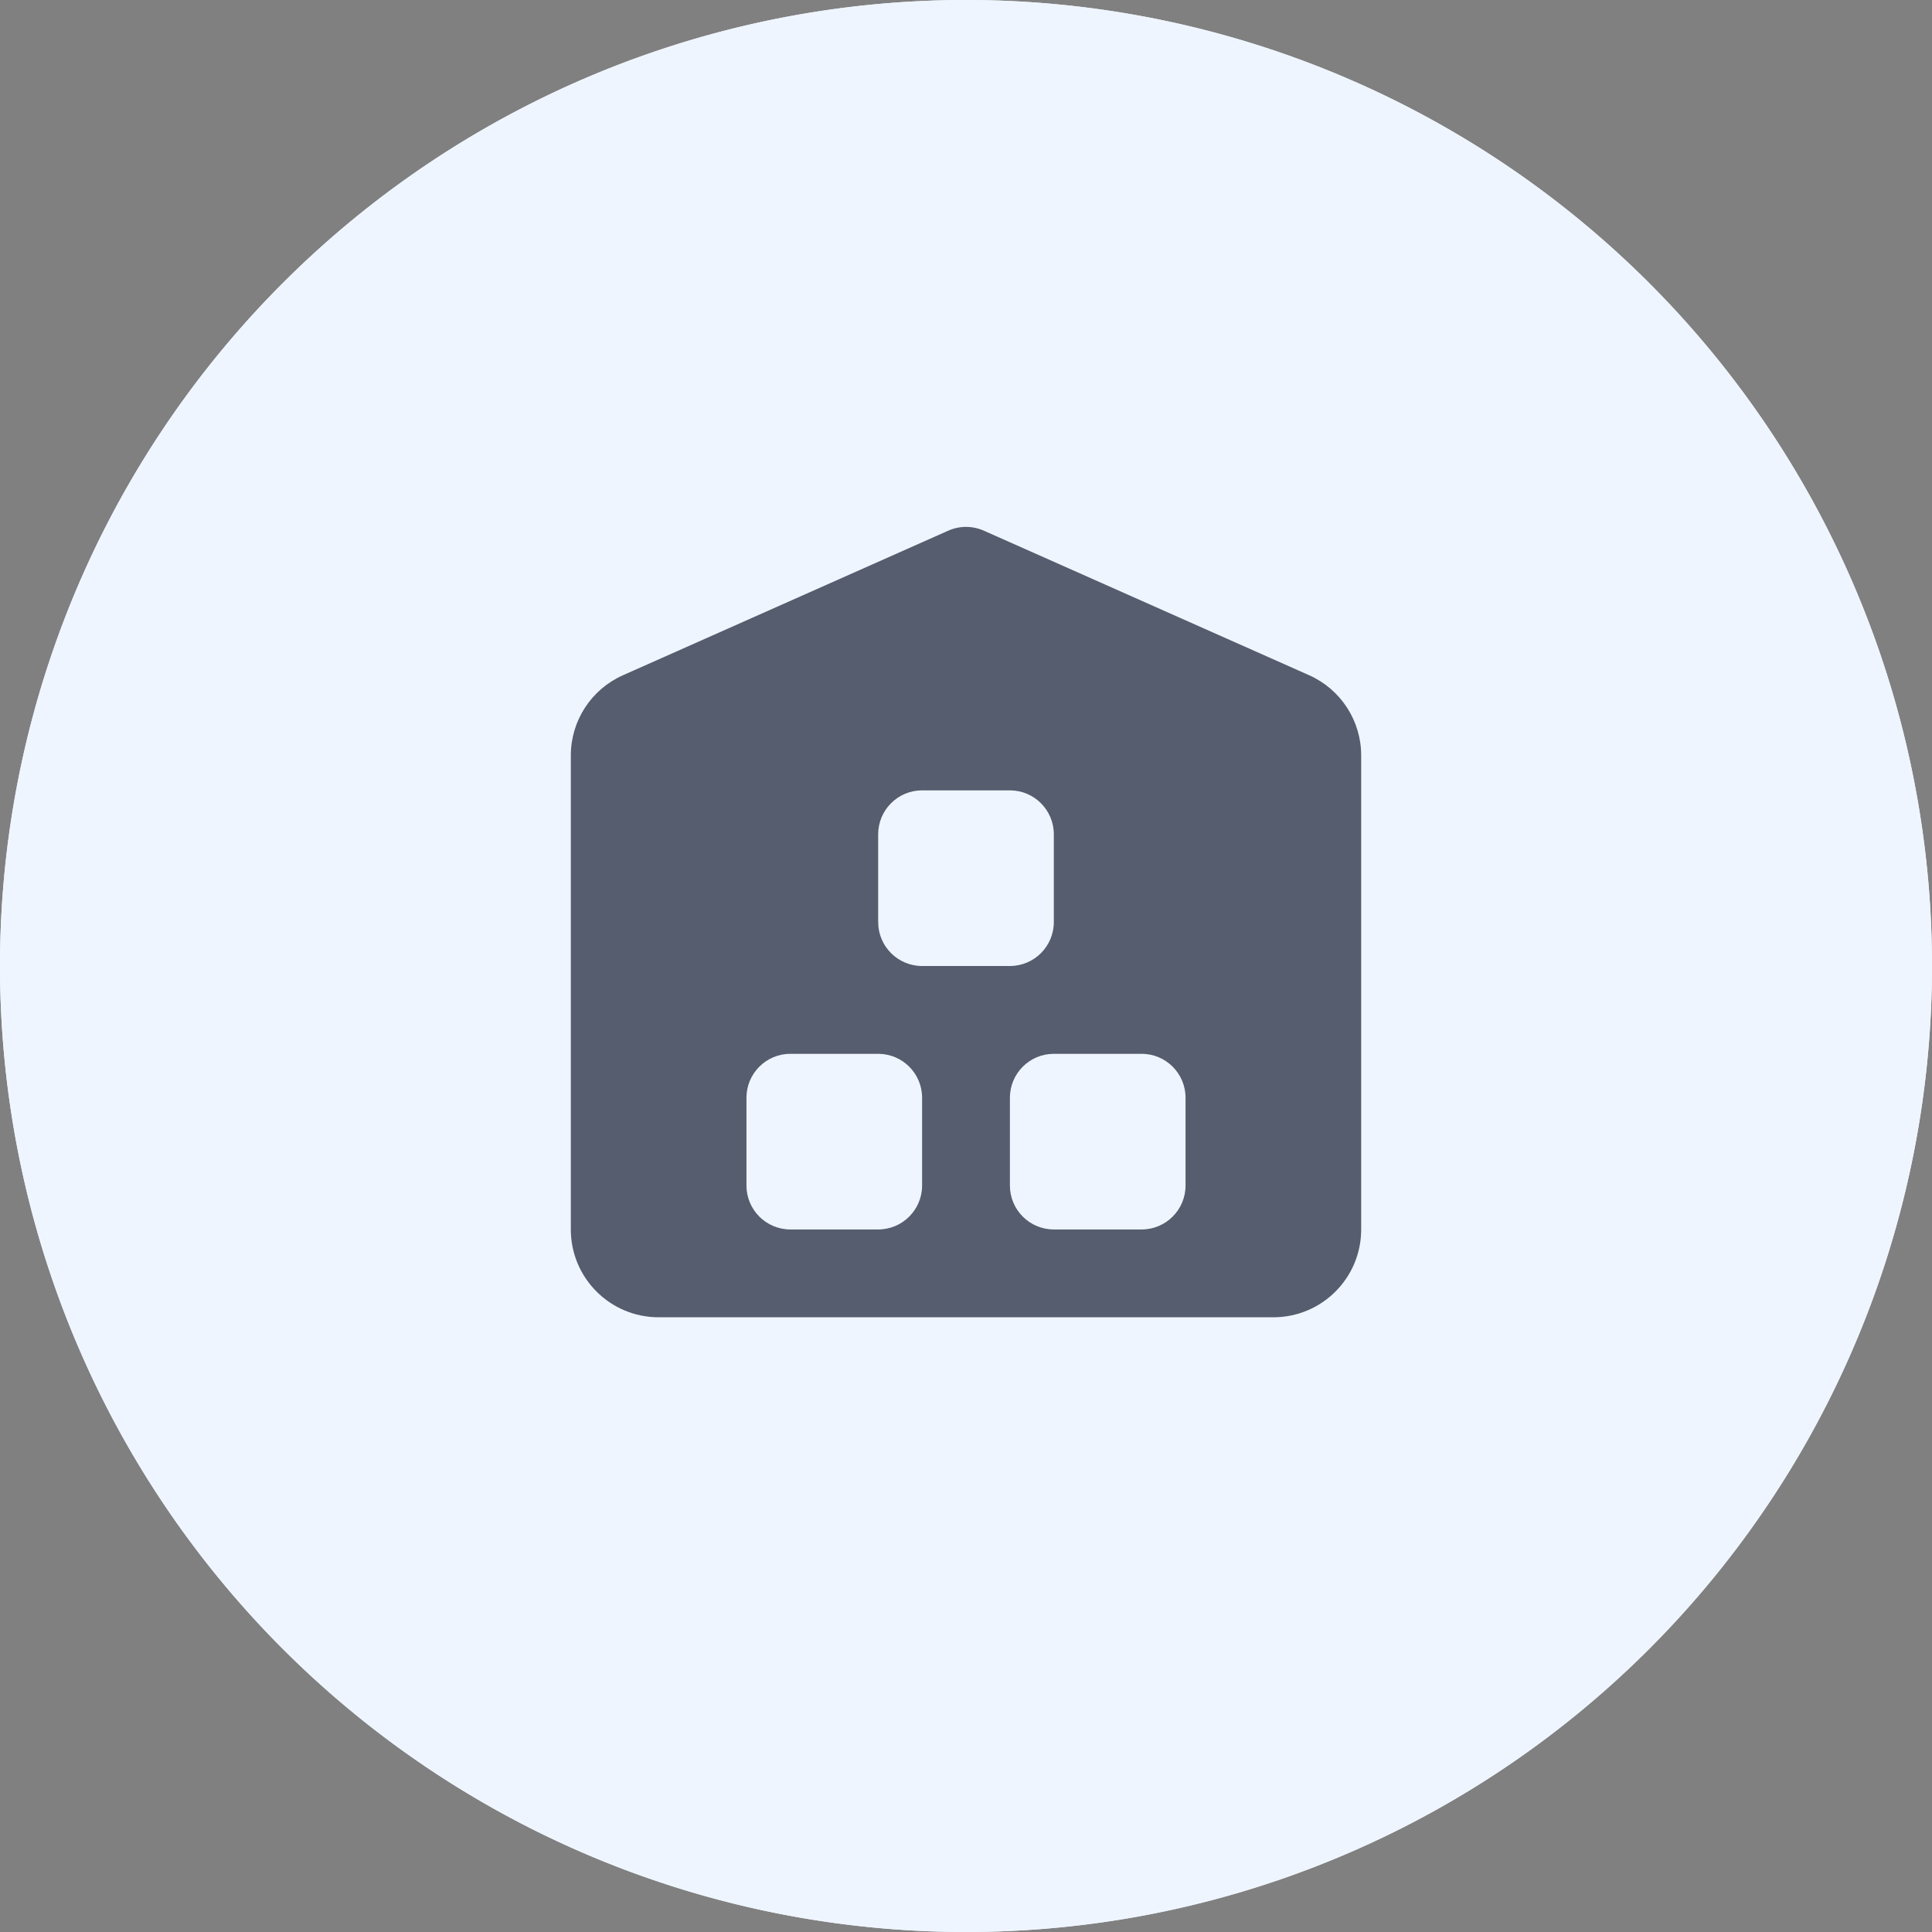
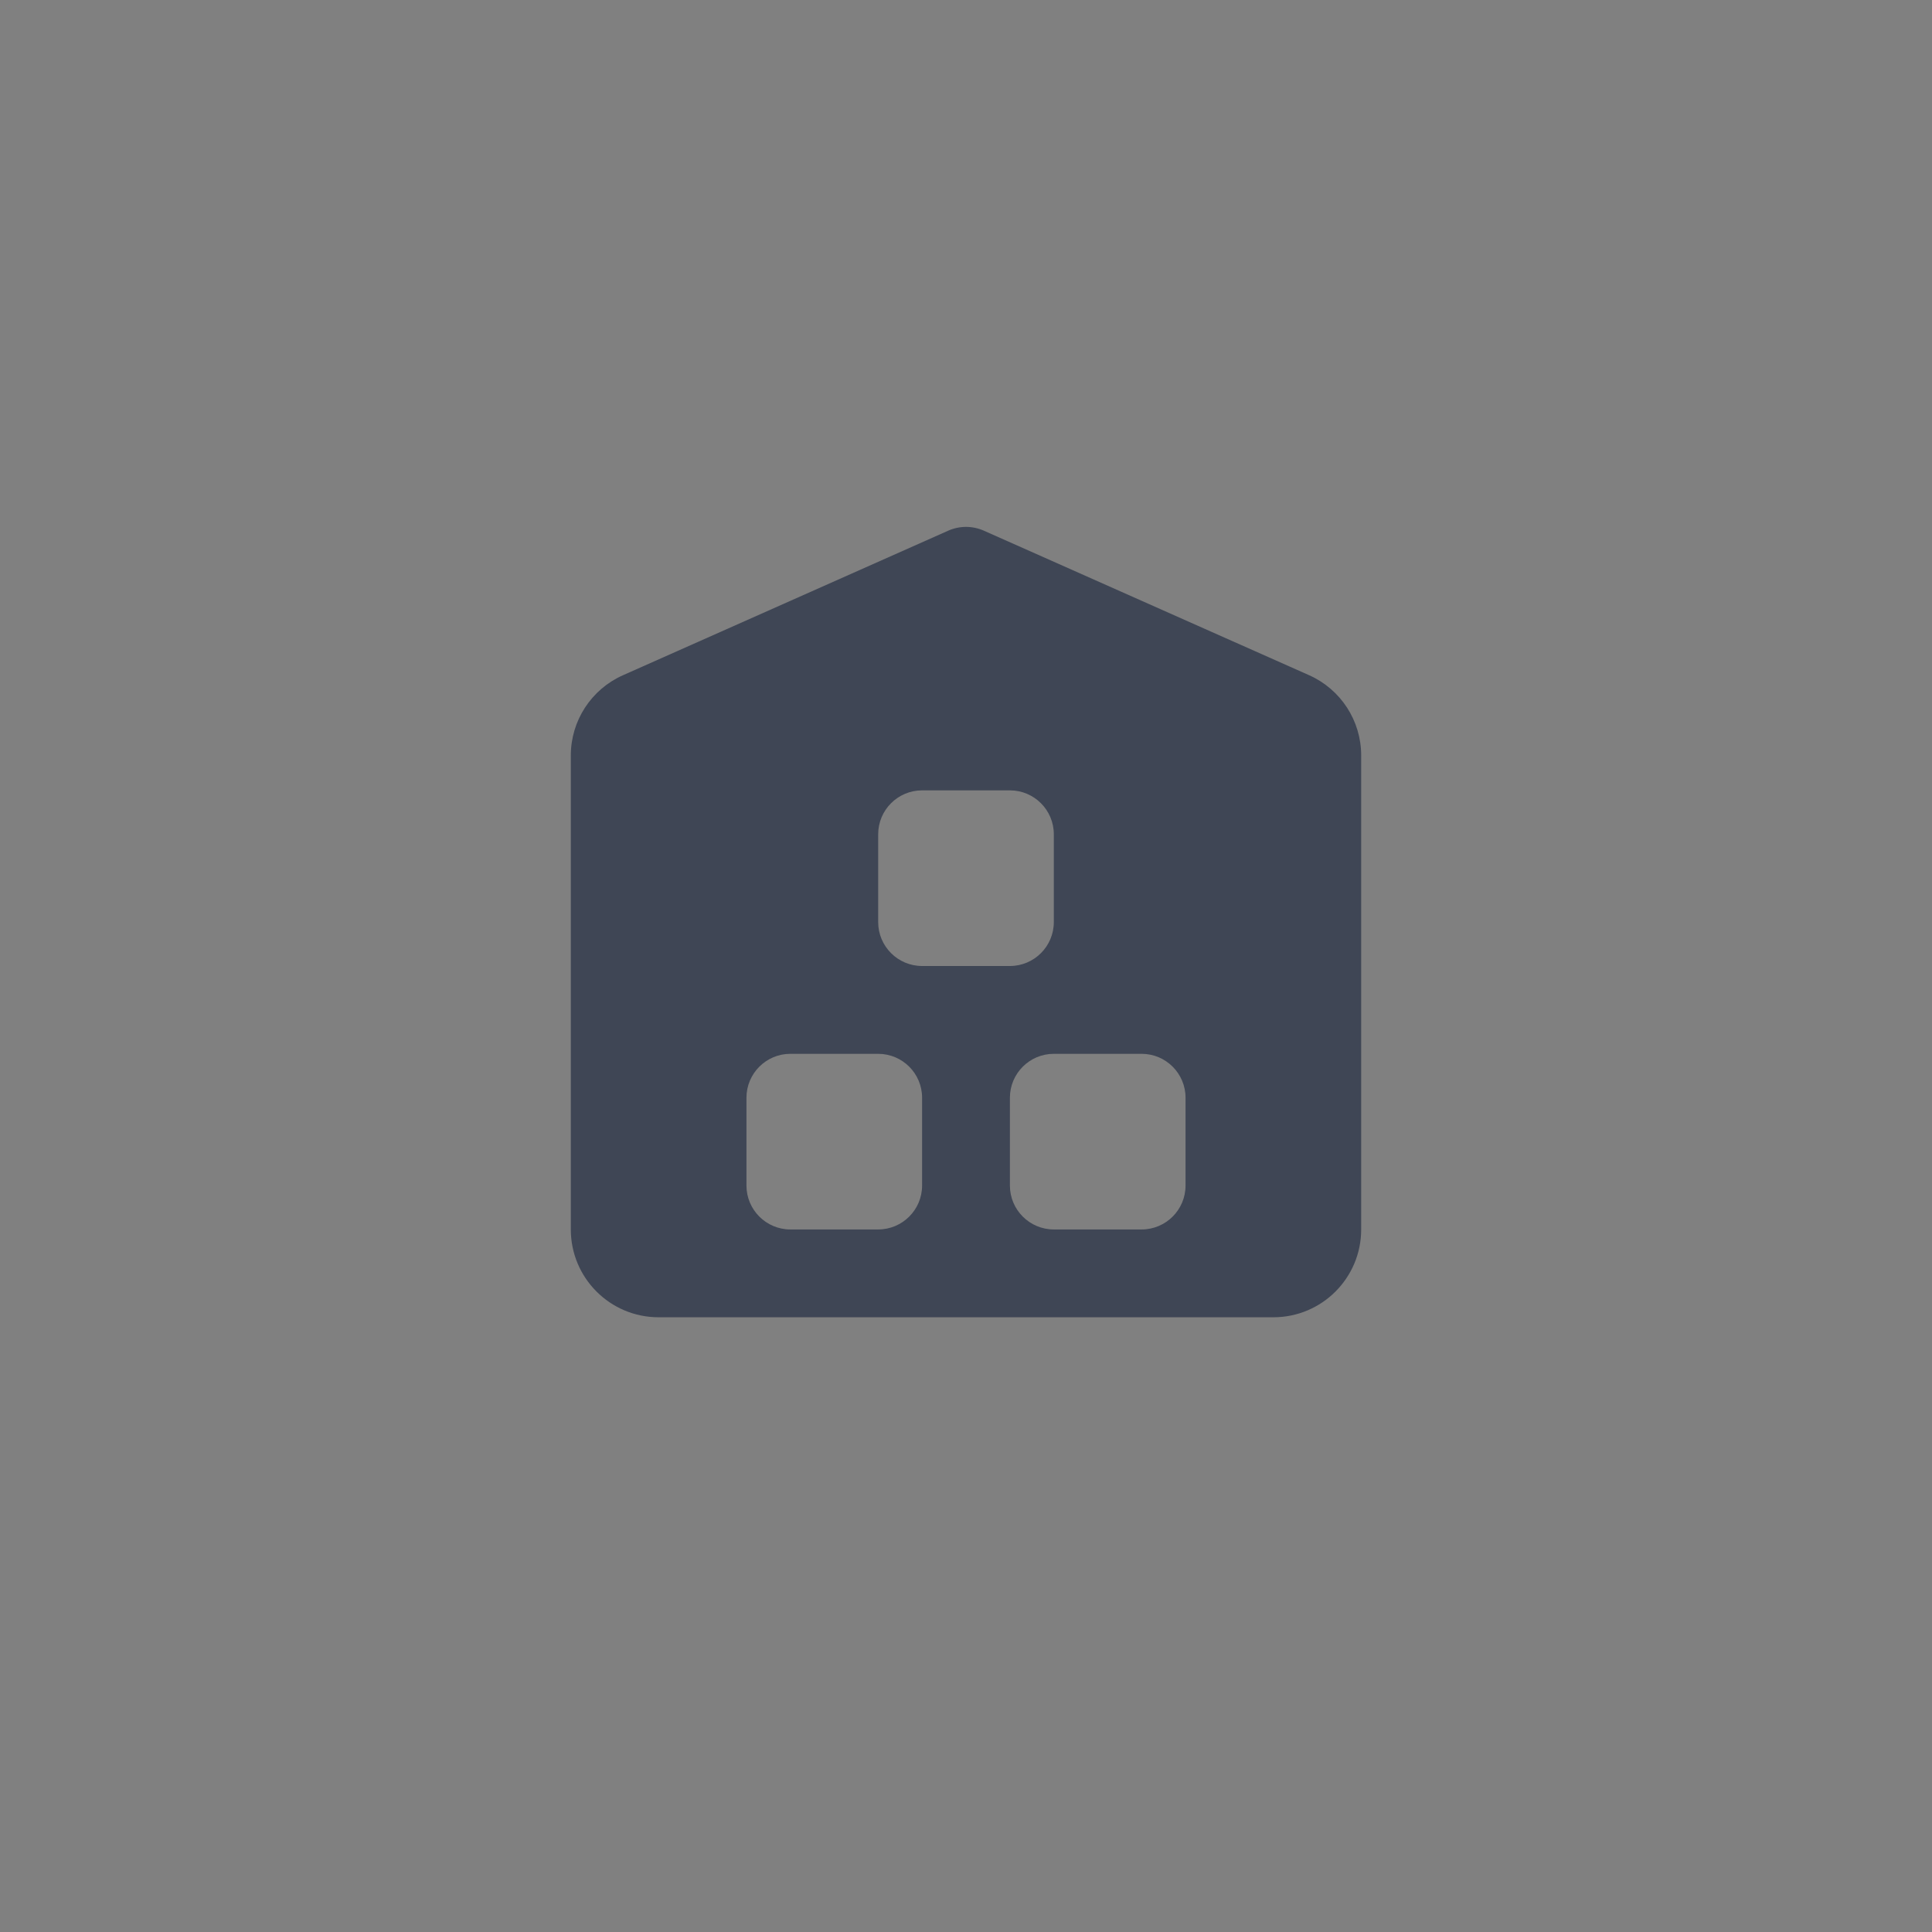
<svg xmlns="http://www.w3.org/2000/svg" xmlns:xlink="http://www.w3.org/1999/xlink" viewBox="0 0 44 44" class="design-iconfont">
  <rect x="0" y="0" width="44" height="44" fill="#808080" stroke="none" />
  <defs>
-     <path id="ari1z4i4z__ad071pzsja" d="M22 0A22 22 0 1 0 22 44A22 22 0 1 0 22 0Z" />
-   </defs>
+     </defs>
  <g fill="none" fill-rule="evenodd">
    <g fill="#EFF5FF">
      <use xlink:href="#ari1z4i4z__ad071pzsja" />
      <use xlink:href="#ari1z4i4z__ad071pzsja" />
    </g>
    <path d="M16.813,3.377 L9.407,0.086 C9.148,-0.029 8.853,-0.029 8.595,0.086 L1.188,3.378 C0.465,3.699 0,4.415 0,5.205 L0,16 C0,17.105 0.895,18 2,18 L16,18 C17.105,18 18,17.105 18,16 L18,5.205 C18,4.414 17.535,3.698 16.813,3.377 Z M13,16 L11,16 C10.448,16 10,15.552 10,15 L10,13 C10,12.448 10.448,12 11,12 L13,12 C13.552,12 14,12.448 14,13 L14,15 C14,15.552 13.552,16 13,16 Z M10,10 L8,10 C7.448,10 7,9.552 7,9 L7,7 C7,6.448 7.448,6 8,6 L10,6 C10.552,6 11,6.448 11,7 L11,9 C11,9.552 10.552,10 10,10 Z M8,13 L8,15 C8,15.552 7.552,16 7,16 L5,16 C4.448,16 4,15.552 4,15 L4,13 C4,12.448 4.448,12 5,12 L7,12 C7.552,12 8,12.448 8,13 Z" transform="translate(13 12)" fill="#2F384A" fill-rule="nonzero" opacity=".8" />
  </g>
</svg>